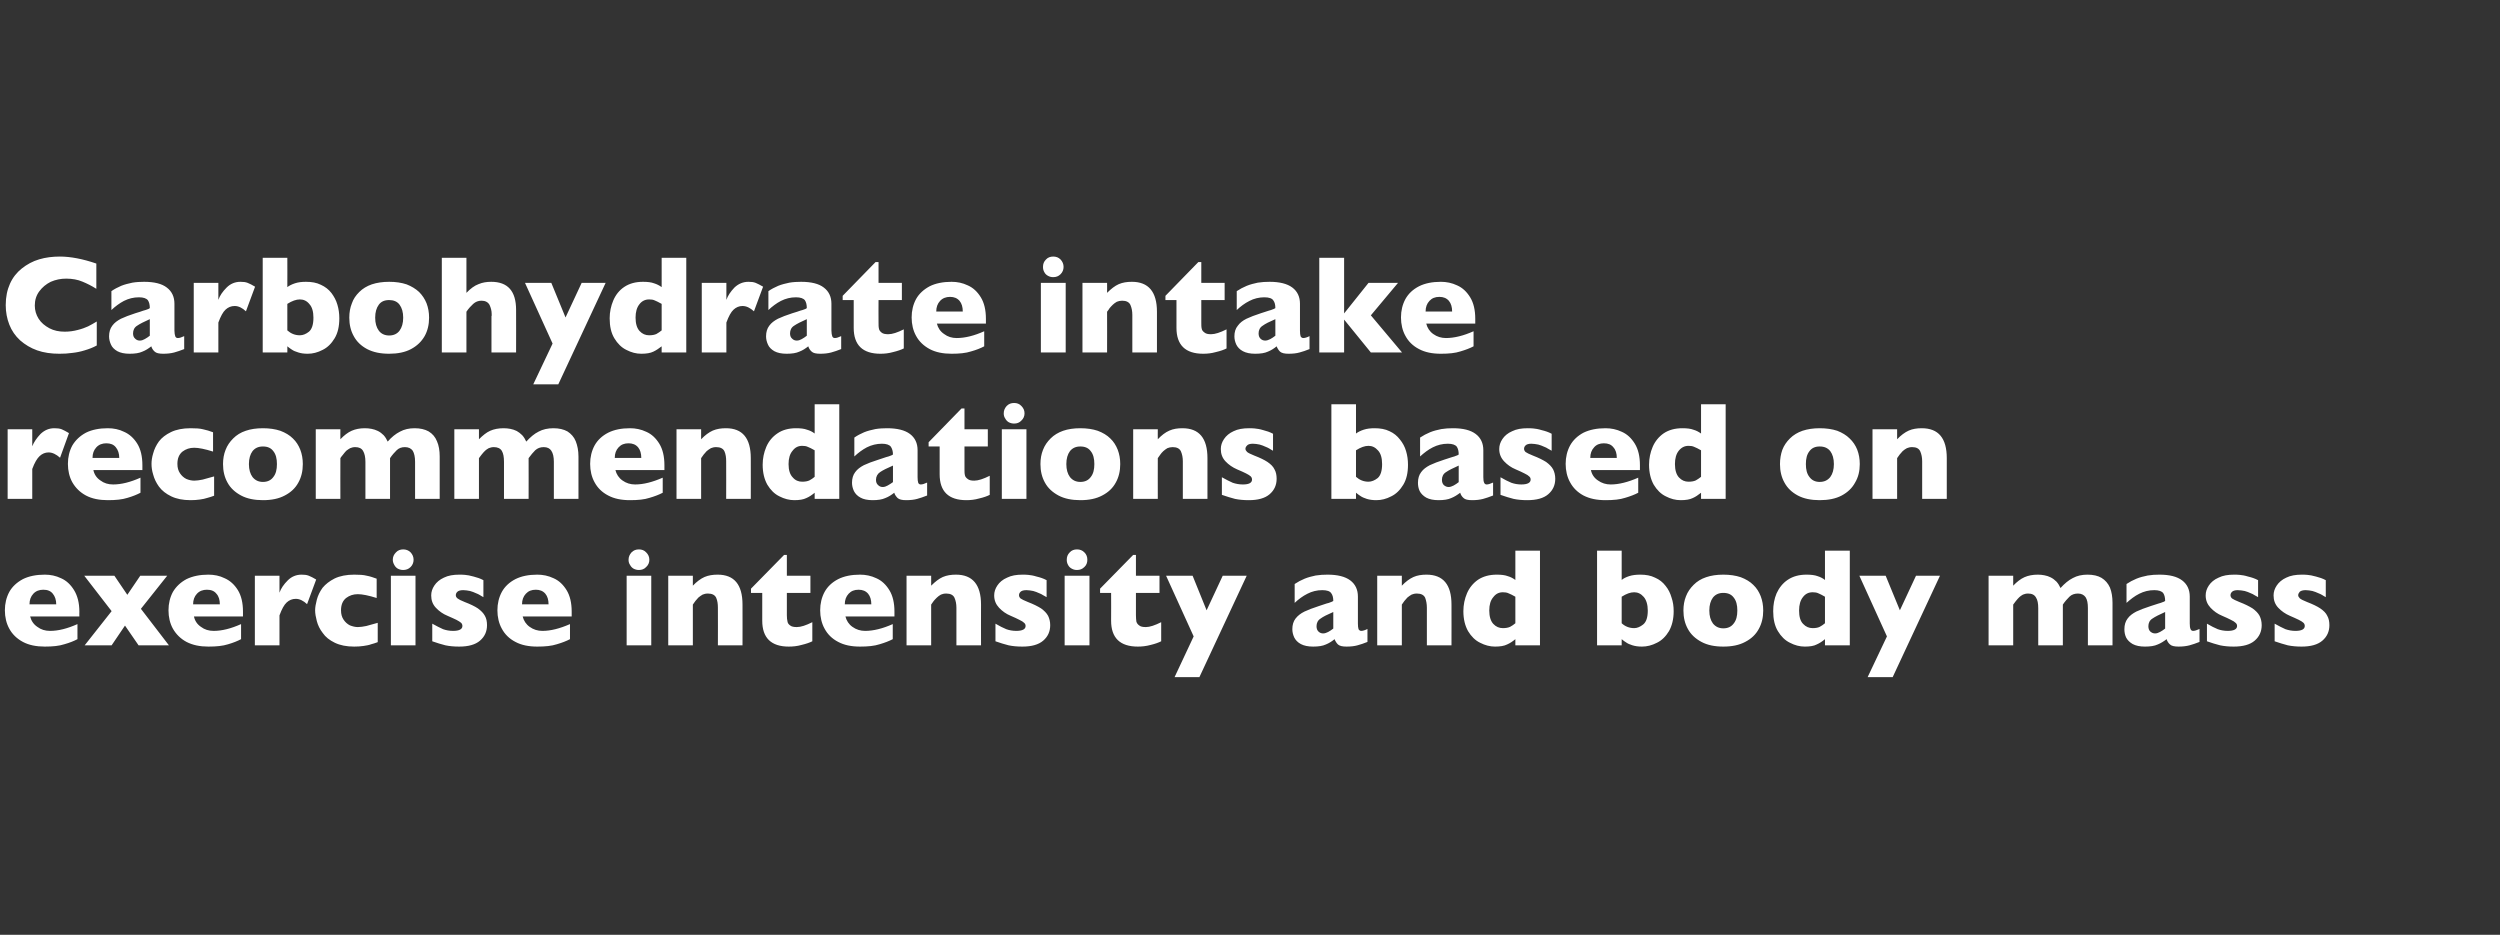
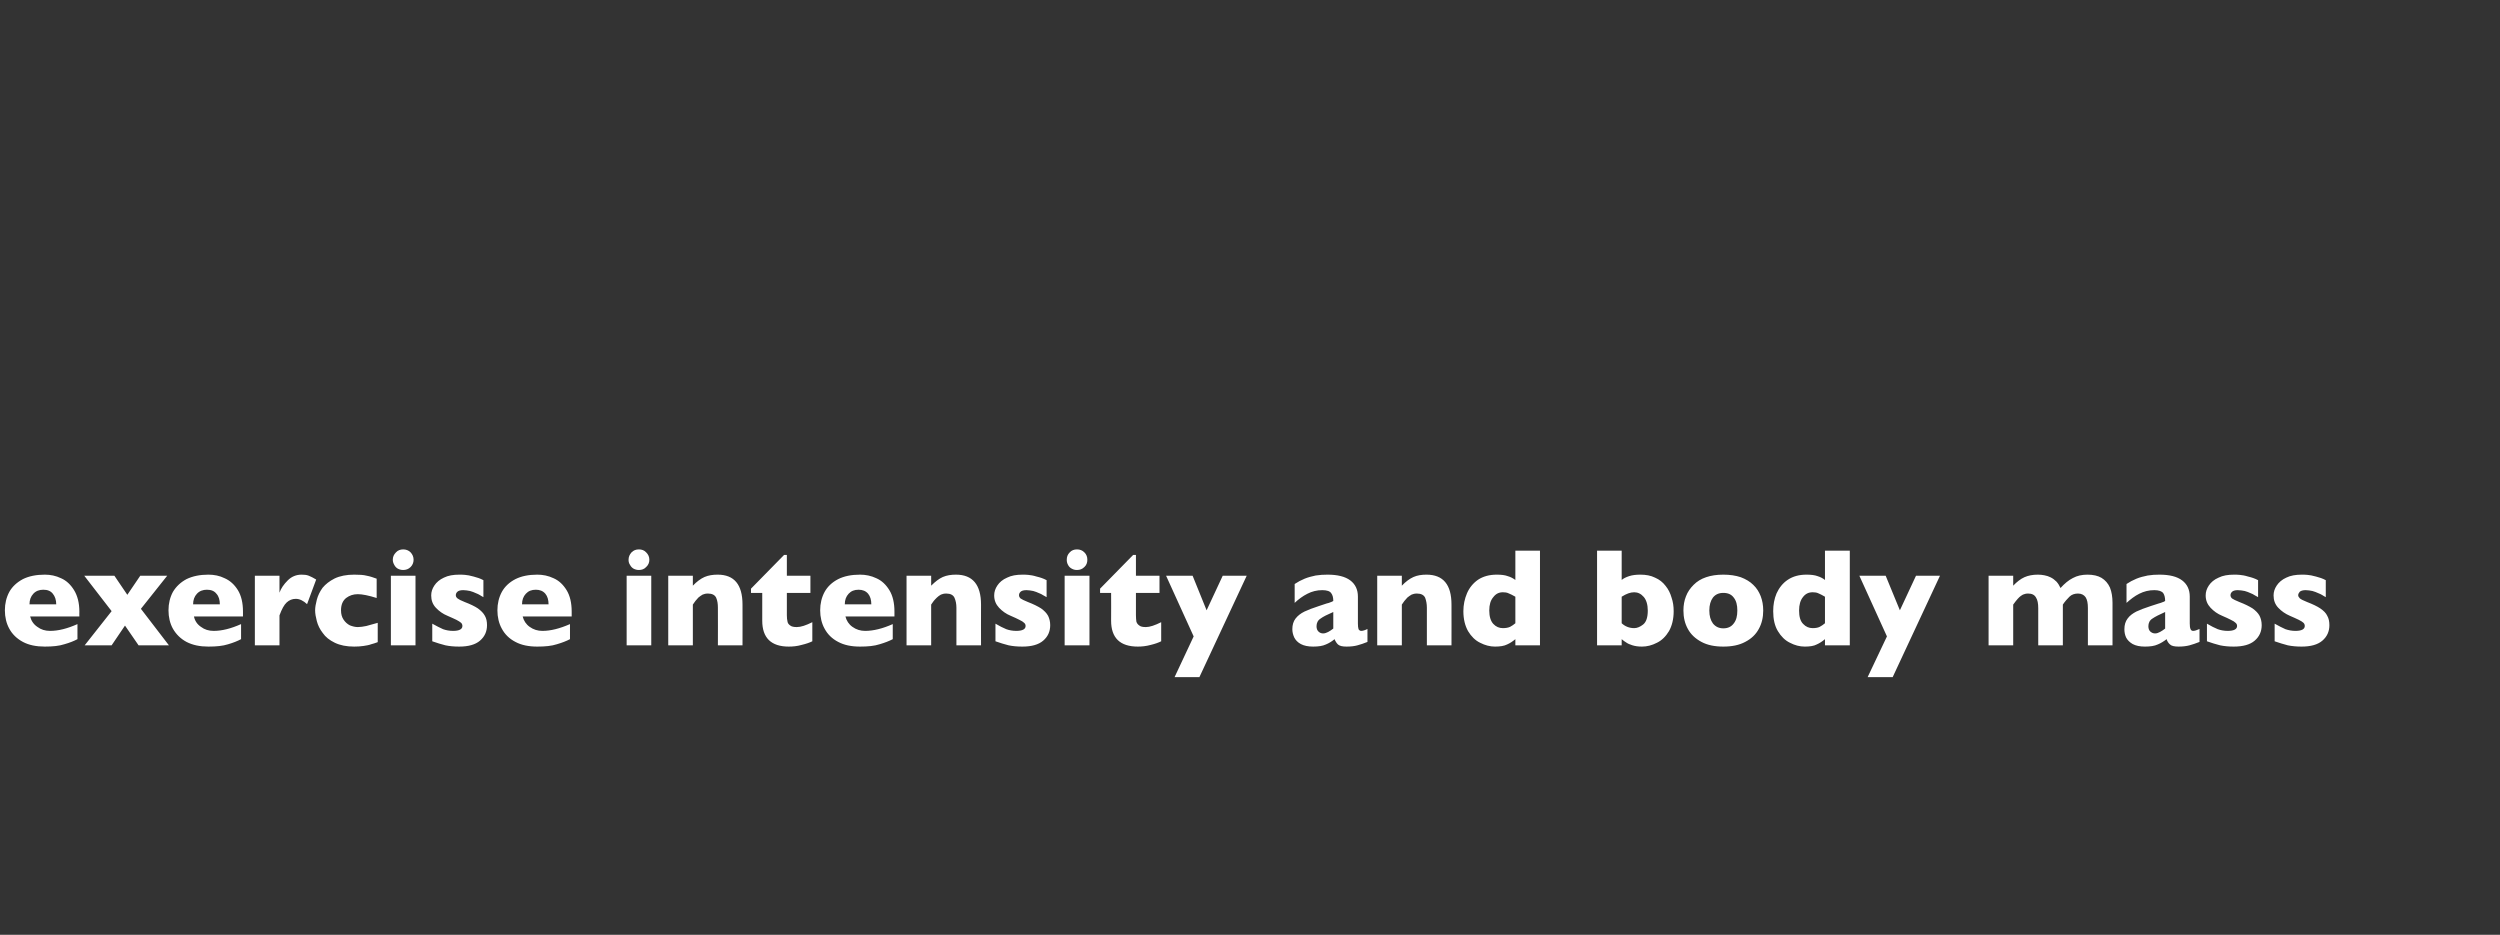
<svg xmlns="http://www.w3.org/2000/svg" version="1.1" width="1178.1px" height="440.5px" viewBox="0 -1 1178.1 440.5" style="top:-1px">
  <rect x="0" y="-1" width="1178.1" height="440.5" fill="#333333" stroke="none" />
  <desc>Carbohydrate intake recommendations based on exercise intensity and body mass</desc>
  <defs />
  <g id="Polygon154370">
    <path d="M 37.4 289.5 C 37.4 289.5 14.24 289.54 14.2 289.5 C 14.7 291.5 15.8 293.2 17.6 294.4 C 19.3 295.7 21.3 296.3 23.6 296.3 C 27.5 296.3 31.8 295.2 36.5 293.1 C 36.5 293.1 36.5 300.2 36.5 300.2 C 34.8 301.1 32.8 301.9 30.3 302.6 C 27.9 303.4 24.8 303.7 21.1 303.7 C 17.1 303.7 13.6 303 10.8 301.5 C 8 300 5.8 297.9 4.4 295.3 C 3 292.8 2.3 289.8 2.3 286.6 C 2.3 283.4 3 280.5 4.4 277.9 C 5.8 275.4 8 273.4 10.8 271.9 C 13.6 270.5 17.1 269.8 21.1 269.8 C 23.8 269.8 26.3 270.3 28.8 271.5 C 31.3 272.6 33.3 274.5 34.9 277.1 C 36.5 279.7 37.4 283.1 37.4 287.2 C 37.35 287.22 37.4 289.5 37.4 289.5 Z M 26.5 283.8 C 26.5 281.7 25.9 280 24.9 278.8 C 23.9 277.5 22.4 276.9 20.4 276.9 C 18.5 276.9 16.9 277.5 15.7 278.8 C 14.5 280.1 13.9 281.7 13.9 283.8 C 13.9 283.8 26.5 283.8 26.5 283.8 Z M 79.6 303.1 L 65.3 303.1 L 58.9 293.8 L 52.6 303.1 L 39.9 303.1 L 52.6 287 L 39.7 270.3 L 53.9 270.3 L 60 279.3 L 66.1 270.3 L 78.8 270.3 L 66.4 285.9 L 79.6 303.1 Z M 114.5 289.5 C 114.5 289.5 91.36 289.54 91.4 289.5 C 91.8 291.5 92.9 293.2 94.7 294.4 C 96.4 295.7 98.4 296.3 100.7 296.3 C 104.6 296.3 108.9 295.2 113.6 293.1 C 113.6 293.1 113.6 300.2 113.6 300.2 C 111.9 301.1 109.9 301.9 107.5 302.6 C 105 303.4 102 303.7 98.2 303.7 C 94.2 303.7 90.8 303 87.9 301.5 C 85.1 300 83 297.9 81.5 295.3 C 80.1 292.8 79.4 289.8 79.4 286.6 C 79.4 283.4 80.1 280.5 81.5 277.9 C 83 275.4 85.1 273.4 87.9 271.9 C 90.8 270.5 94.2 269.8 98.2 269.8 C 100.9 269.8 103.5 270.3 105.9 271.5 C 108.4 272.6 110.5 274.5 112.1 277.1 C 113.7 279.7 114.5 283.1 114.5 287.2 C 114.47 287.22 114.5 289.5 114.5 289.5 Z M 103.6 283.8 C 103.6 281.7 103.1 280 102 278.8 C 101 277.5 99.5 276.9 97.5 276.9 C 95.6 276.9 94 277.5 92.8 278.8 C 91.6 280.1 91 281.7 91 283.8 C 91 283.8 103.6 283.8 103.6 283.8 Z M 149 272.1 C 149 272.1 144.7 283.7 144.7 283.7 C 143 282.1 141.2 281.2 139.4 281.2 C 137.7 281.2 136.3 281.8 135.1 282.9 C 133.9 284 132.8 286 131.7 289 C 131.71 289.02 131.7 303.1 131.7 303.1 L 120.1 303.1 L 120.1 270.3 L 131.7 270.3 C 131.7 270.3 131.71 278.26 131.7 278.3 C 132.4 276.3 133.7 274.4 135.6 272.5 C 137.4 270.7 139.6 269.8 142.1 269.8 C 143.4 269.8 144.5 269.9 145.5 270.3 C 146.5 270.7 147.7 271.3 149 272.1 Z M 178 301.6 C 177 302 176 302.3 174.9 302.6 C 173.9 303 172.6 303.2 171.3 303.4 C 170 303.6 168.5 303.7 166.9 303.7 C 163.3 303.7 160.3 303.1 157.8 301.9 C 155.3 300.7 153.4 299.2 152.1 297.3 C 150.7 295.5 149.8 293.6 149.3 291.7 C 148.8 289.8 148.5 288.1 148.5 286.6 C 148.5 285.2 148.8 283.5 149.3 281.6 C 149.8 279.7 150.7 277.8 152 276 C 153.4 274.3 155.3 272.8 157.7 271.6 C 160.2 270.4 163.3 269.8 166.9 269.8 C 169.3 269.8 171.3 269.9 172.8 270.3 C 174.4 270.6 175.9 271.1 177.5 271.7 C 177.5 271.7 177.5 280.8 177.5 280.8 C 173.7 279.6 170.7 279 168.6 279 C 166.5 279 164.7 279.6 163.1 280.8 C 161.5 282.1 160.7 284 160.7 286.6 C 160.7 288.4 161.1 289.8 161.9 291 C 162.7 292.2 163.7 293.1 164.9 293.7 C 166.2 294.2 167.4 294.5 168.6 294.5 C 169.8 294.5 171.1 294.3 172.6 294 C 174.1 293.6 175.9 293.1 178 292.5 C 178 292.5 178 301.6 178 301.6 Z M 194.9 262.8 C 194.9 264.1 194.4 265.3 193.5 266.2 C 192.5 267.2 191.3 267.6 190 267.6 C 189.1 267.6 188.3 267.4 187.5 267 C 186.8 266.6 186.2 266 185.8 265.2 C 185.4 264.5 185.1 263.7 185.1 262.8 C 185.1 261.4 185.6 260.3 186.6 259.3 C 187.5 258.3 188.7 257.9 190 257.9 C 191.3 257.9 192.5 258.3 193.5 259.3 C 194.4 260.3 194.9 261.4 194.9 262.8 Z M 195.8 303.1 L 184.2 303.1 L 184.2 270.3 L 195.8 270.3 L 195.8 303.1 Z M 229.5 293.6 C 229.5 296.6 228.4 299 226.2 300.9 C 224 302.8 220.7 303.7 216.4 303.7 C 213.9 303.7 211.8 303.5 209.9 303.1 C 208 302.6 205.9 302 203.7 301.2 C 203.7 301.2 203.7 292.9 203.7 292.9 C 205.7 294 207.4 294.9 208.8 295.5 C 210.2 296 211.8 296.3 213.5 296.3 C 216.4 296.3 217.9 295.5 217.9 294 C 217.9 293.4 217.7 292.9 217.3 292.5 C 216.8 292.1 216.1 291.6 215.1 291.1 C 214 290.6 212.6 289.9 210.9 289.2 C 208.7 288.3 206.9 287 205.4 285.4 C 203.9 283.8 203.2 281.9 203.2 279.6 C 203.2 277.9 203.7 276.4 204.7 274.9 C 205.7 273.4 207.2 272.1 209.2 271.2 C 211.2 270.2 213.6 269.8 216.5 269.8 C 217.2 269.8 218.1 269.8 219.1 269.9 C 220.2 270 221.5 270.2 223.2 270.7 C 224.8 271.1 226.3 271.6 227.8 272.4 C 227.8 272.4 227.8 280.4 227.8 280.4 C 227.1 280 226.5 279.7 226.1 279.4 C 225.6 279.1 225 278.8 224.2 278.5 C 223.4 278.1 222.5 277.8 221.5 277.5 C 220.4 277.3 219.4 277.1 218.3 277.1 C 216.9 277.1 216 277.4 215.5 277.9 C 215 278.4 214.8 278.9 214.8 279.5 C 214.8 280 215 280.5 215.6 281 C 216.1 281.4 217.2 282 219 282.7 C 221.6 283.7 223.7 284.7 225.2 285.7 C 226.7 286.8 227.8 287.9 228.5 289.2 C 229.2 290.4 229.5 291.9 229.5 293.6 Z M 269.4 289.5 C 269.4 289.5 246.31 289.54 246.3 289.5 C 246.8 291.5 247.9 293.2 249.6 294.4 C 251.4 295.7 253.4 296.3 255.6 296.3 C 259.5 296.3 263.8 295.2 268.6 293.1 C 268.6 293.1 268.6 300.2 268.6 300.2 C 266.9 301.1 264.8 301.9 262.4 302.6 C 260 303.4 256.9 303.7 253.2 303.7 C 249.1 303.7 245.7 303 242.9 301.5 C 240 300 237.9 297.9 236.5 295.3 C 235.1 292.8 234.4 289.8 234.4 286.6 C 234.4 283.4 235.1 280.5 236.5 277.9 C 237.9 275.4 240 273.4 242.9 271.9 C 245.7 270.5 249.1 269.8 253.2 269.8 C 255.8 269.8 258.4 270.3 260.9 271.5 C 263.4 272.6 265.4 274.5 267 277.1 C 268.6 279.7 269.4 283.1 269.4 287.2 C 269.41 287.22 269.4 289.5 269.4 289.5 Z M 258.5 283.8 C 258.5 281.7 258 280 257 278.8 C 255.9 277.5 254.4 276.9 252.5 276.9 C 250.5 276.9 249 277.5 247.8 278.8 C 246.6 280.1 246 281.7 246 283.8 C 246 283.8 258.5 283.8 258.5 283.8 Z M 306 262.8 C 306 264.1 305.5 265.3 304.5 266.2 C 303.6 267.2 302.4 267.6 301.1 267.6 C 300.2 267.6 299.4 267.4 298.6 267 C 297.9 266.6 297.3 266 296.9 265.2 C 296.4 264.5 296.2 263.7 296.2 262.8 C 296.2 261.4 296.7 260.3 297.6 259.3 C 298.6 258.3 299.7 257.9 301.1 257.9 C 302.4 257.9 303.6 258.3 304.5 259.3 C 305.5 260.3 306 261.4 306 262.8 Z M 306.9 303.1 L 295.3 303.1 L 295.3 270.3 L 306.9 270.3 L 306.9 303.1 Z M 349.9 303.1 L 338.3 303.1 C 338.3 303.1 338.35 285.45 338.3 285.4 C 338.3 283.6 338.1 282.1 337.5 280.7 C 336.9 279.4 335.6 278.7 333.6 278.7 C 332.6 278.7 331.8 278.9 331.1 279.2 C 330.4 279.6 329.7 280.1 329.1 280.6 C 328.6 281.2 328.1 281.7 327.7 282.2 C 327.3 282.7 326.9 283.3 326.5 283.9 C 326.52 283.87 326.5 303.1 326.5 303.1 L 314.9 303.1 L 314.9 270.3 L 326.5 270.3 C 326.5 270.3 326.52 275.04 326.5 275 C 328.3 273.1 330.2 271.7 332 270.9 C 333.9 270.1 335.9 269.8 338.2 269.8 C 346 269.8 349.9 274.5 349.9 283.9 C 349.95 283.87 349.9 303.1 349.9 303.1 Z M 382.8 301.2 C 381.6 301.8 379.9 302.4 377.8 302.9 C 375.7 303.5 373.7 303.7 371.7 303.7 C 363.4 303.7 359.2 299.6 359.2 291.5 C 359.2 291.47 359.2 278.4 359.2 278.4 L 353.9 278.4 L 353.9 276.4 L 369.5 260.5 L 370.8 260.5 L 370.8 270.3 L 381.9 270.3 L 381.9 278.4 L 370.8 278.4 C 370.8 278.4 370.83 288.9 370.8 288.9 C 370.8 290.1 370.9 291.1 371.1 291.9 C 371.2 292.6 371.6 293.2 372.3 293.7 C 373 294.3 374.1 294.5 375.5 294.5 C 377.4 294.5 379.8 293.7 382.8 292.2 C 382.8 292.2 382.8 301.2 382.8 301.2 Z M 421.5 289.5 C 421.5 289.5 398.42 289.54 398.4 289.5 C 398.9 291.5 400 293.2 401.7 294.4 C 403.5 295.7 405.5 296.3 407.7 296.3 C 411.6 296.3 416 295.2 420.7 293.1 C 420.7 293.1 420.7 300.2 420.7 300.2 C 419 301.1 416.9 301.9 414.5 302.6 C 412.1 303.4 409 303.7 405.3 303.7 C 401.2 303.7 397.8 303 395 301.5 C 392.1 300 390 297.9 388.6 295.3 C 387.2 292.8 386.5 289.8 386.5 286.6 C 386.5 283.4 387.2 280.5 388.6 277.9 C 390 275.4 392.1 273.4 395 271.9 C 397.8 270.5 401.2 269.8 405.3 269.8 C 407.9 269.8 410.5 270.3 413 271.5 C 415.5 272.6 417.5 274.5 419.1 277.1 C 420.7 279.7 421.5 283.1 421.5 287.2 C 421.52 287.22 421.5 289.5 421.5 289.5 Z M 410.6 283.8 C 410.6 281.7 410.1 280 409.1 278.8 C 408 277.5 406.5 276.9 404.6 276.9 C 402.6 276.9 401.1 277.5 399.9 278.8 C 398.7 280.1 398.1 281.7 398.1 283.8 C 398.1 283.8 410.6 283.8 410.6 283.8 Z M 462.3 303.1 L 450.7 303.1 C 450.7 303.1 450.66 285.45 450.7 285.4 C 450.7 283.6 450.4 282.1 449.8 280.7 C 449.2 279.4 447.9 278.7 445.9 278.7 C 444.9 278.7 444.1 278.9 443.4 279.2 C 442.7 279.6 442 280.1 441.5 280.6 C 440.9 281.2 440.4 281.7 440 282.2 C 439.6 282.7 439.2 283.3 438.8 283.9 C 438.83 283.87 438.8 303.1 438.8 303.1 L 427.2 303.1 L 427.2 270.3 L 438.8 270.3 C 438.8 270.3 438.83 275.04 438.8 275 C 440.7 273.1 442.5 271.7 444.3 270.9 C 446.2 270.1 448.2 269.8 450.5 269.8 C 458.3 269.8 462.3 274.5 462.3 283.9 C 462.26 283.87 462.3 303.1 462.3 303.1 Z M 494.9 293.6 C 494.9 296.6 493.8 299 491.6 300.9 C 489.4 302.8 486.1 303.7 481.8 303.7 C 479.3 303.7 477.2 303.5 475.3 303.1 C 473.4 302.6 471.3 302 469.1 301.2 C 469.1 301.2 469.1 292.9 469.1 292.9 C 471 294 472.7 294.9 474.2 295.5 C 475.6 296 477.2 296.3 478.9 296.3 C 481.8 296.3 483.3 295.5 483.3 294 C 483.3 293.4 483.1 292.9 482.6 292.5 C 482.2 292.1 481.5 291.6 480.4 291.1 C 479.4 290.6 478 289.9 476.3 289.2 C 474.1 288.3 472.3 287 470.8 285.4 C 469.3 283.8 468.5 281.9 468.5 279.6 C 468.5 277.9 469 276.4 470 274.9 C 471 273.4 472.5 272.1 474.6 271.2 C 476.6 270.2 479 269.8 481.9 269.8 C 482.6 269.8 483.4 269.8 484.5 269.9 C 485.6 270 486.9 270.2 488.5 270.7 C 490.2 271.1 491.7 271.6 493.2 272.4 C 493.2 272.4 493.2 280.4 493.2 280.4 C 492.5 280 491.9 279.7 491.4 279.4 C 491 279.1 490.4 278.8 489.6 278.5 C 488.8 278.1 487.9 277.8 486.9 277.5 C 485.8 277.3 484.8 277.1 483.7 277.1 C 482.3 277.1 481.4 277.4 480.9 277.9 C 480.4 278.4 480.2 278.9 480.2 279.5 C 480.2 280 480.4 280.5 480.9 281 C 481.5 281.4 482.6 282 484.4 282.7 C 487 283.7 489 284.7 490.6 285.7 C 492.1 286.8 493.2 287.9 493.9 289.2 C 494.5 290.4 494.9 291.9 494.9 293.6 Z M 512.4 262.8 C 512.4 264.1 512 265.3 511 266.2 C 510 267.2 508.9 267.6 507.5 267.6 C 506.6 267.6 505.8 267.4 505.1 267 C 504.3 266.6 503.7 266 503.3 265.2 C 502.9 264.5 502.7 263.7 502.7 262.8 C 502.7 261.4 503.1 260.3 504.1 259.3 C 505 258.3 506.2 257.9 507.5 257.9 C 508.9 257.9 510 258.3 511 259.3 C 512 260.3 512.4 261.4 512.4 262.8 Z M 513.4 303.1 L 501.7 303.1 L 501.7 270.3 L 513.4 270.3 L 513.4 303.1 Z M 547.2 301.2 C 546 301.8 544.4 302.4 542.3 302.9 C 540.1 303.5 538.1 303.7 536.2 303.7 C 527.8 303.7 523.6 299.6 523.6 291.5 C 523.65 291.47 523.6 278.4 523.6 278.4 L 518.4 278.4 L 518.4 276.4 L 534 260.5 L 535.3 260.5 L 535.3 270.3 L 546.4 270.3 L 546.4 278.4 L 535.3 278.4 C 535.3 278.4 535.28 288.9 535.3 288.9 C 535.3 290.1 535.4 291.1 535.5 291.9 C 535.7 292.6 536.1 293.2 536.8 293.7 C 537.5 294.3 538.5 294.5 540 294.5 C 541.8 294.5 544.2 293.7 547.2 292.2 C 547.2 292.2 547.2 301.2 547.2 301.2 Z M 587.5 270.3 L 565.2 318.1 L 553.5 318.1 L 562.5 298.9 L 549.5 270.3 L 562 270.3 L 568.6 286.6 L 576.2 270.3 L 587.5 270.3 Z M 644.4 301.5 C 642.7 302.2 641.2 302.7 639.7 303.1 C 638.3 303.5 636.6 303.7 634.5 303.7 C 632.6 303.7 631.3 303.4 630.5 302.7 C 629.8 302 629.3 301.2 628.9 300.2 C 627.7 301.2 626.3 302.1 624.8 302.7 C 623.3 303.4 621.3 303.7 618.8 303.7 C 616.4 303.7 614.5 303.3 613 302.5 C 611.5 301.7 610.5 300.6 609.9 299.4 C 609.3 298.1 609 296.8 609 295.5 C 609 293.5 609.5 291.8 610.5 290.5 C 611.6 289.1 612.9 288.1 614.7 287.2 C 616.4 286.4 618.7 285.5 621.5 284.6 C 623.1 284.1 624.3 283.7 625.1 283.4 C 626 283.2 626.6 283 627 282.8 C 627.4 282.7 627.8 282.5 628.3 282.2 C 628.3 280.6 628 279.4 627.3 278.5 C 626.7 277.6 625.3 277.1 623.1 277.1 C 620.6 277.1 618.2 277.7 616.1 278.8 C 613.9 279.9 611.9 281.4 610.1 283.1 C 610.1 283.1 610.1 274.2 610.1 274.2 C 611.6 273.2 613.1 272.4 614.8 271.7 C 616.5 271 618.2 270.6 620 270.2 C 621.9 269.9 623.7 269.8 625.6 269.8 C 630.3 269.8 633.9 270.7 636.3 272.5 C 638.7 274.3 639.9 276.9 639.9 280.1 C 639.9 280.1 639.9 292.8 639.9 292.8 C 639.9 294 640 294.9 640.2 295.5 C 640.5 296 640.9 296.3 641.5 296.3 C 642.2 296.3 643.2 296 644.4 295.4 C 644.4 295.4 644.4 301.5 644.4 301.5 Z M 628.3 295.2 C 628.3 295.2 628.3 287.4 628.3 287.4 C 625.5 288.6 623.5 289.6 622.3 290.5 C 621 291.3 620.4 292.6 620.4 294.1 C 620.4 295.2 620.7 296 621.3 296.6 C 621.9 297.2 622.7 297.5 623.5 297.5 C 624.3 297.5 625.1 297.2 625.9 296.8 C 626.7 296.4 627.5 295.8 628.3 295.2 Z M 684 303.1 L 672.4 303.1 C 672.4 303.1 672.44 285.45 672.4 285.4 C 672.4 283.6 672.1 282.1 671.6 280.7 C 671 279.4 669.7 278.7 667.7 278.7 C 666.7 278.7 665.9 278.9 665.2 279.2 C 664.5 279.6 663.8 280.1 663.2 280.6 C 662.7 281.2 662.2 281.7 661.8 282.2 C 661.4 282.7 661 283.3 660.6 283.9 C 660.61 283.87 660.6 303.1 660.6 303.1 L 649 303.1 L 649 270.3 L 660.6 270.3 C 660.6 270.3 660.61 275.04 660.6 275 C 662.4 273.1 664.3 271.7 666.1 270.9 C 667.9 270.1 670 269.8 672.2 269.8 C 680.1 269.8 684 274.5 684 283.9 C 684.04 283.87 684 303.1 684 303.1 Z M 725.7 303.1 L 714.1 303.1 C 714.1 303.1 714.08 300.17 714.1 300.2 C 712.9 301.2 711.6 302.1 710.2 302.7 C 708.8 303.4 706.9 303.7 704.5 303.7 C 702.2 303.7 699.8 303.1 697.5 301.9 C 695.2 300.8 693.3 298.9 691.8 296.4 C 690.4 293.9 689.6 290.8 689.6 287 C 689.6 284 690.2 281.2 691.3 278.6 C 692.4 276 694.2 273.8 696.5 272.2 C 698.9 270.6 701.9 269.8 705.3 269.8 C 707.5 269.8 709.2 270 710.5 270.5 C 711.9 270.9 713 271.5 714.1 272.3 C 714.08 272.27 714.1 258.5 714.1 258.5 L 725.7 258.5 L 725.7 303.1 Z M 714.1 292.7 C 714.1 292.7 714.1 280.2 714.1 280.2 C 712.7 279.4 711.7 278.9 710.9 278.6 C 710.1 278.2 709.2 278.1 708.2 278.1 C 706.4 278.1 704.9 278.8 703.7 280.4 C 702.4 281.9 701.8 284 701.8 286.7 C 701.8 289.6 702.5 291.7 703.7 293 C 705 294.4 706.5 295 708.2 295 C 709.6 295 710.7 294.8 711.6 294.4 C 712.5 293.9 713.3 293.4 714.1 292.7 Z M 788.7 287 C 788.7 290.8 787.9 293.9 786.5 296.4 C 785 298.9 783.1 300.8 780.8 301.9 C 778.5 303.1 776.1 303.7 773.8 303.7 C 772 303.7 770.6 303.5 769.3 303.1 C 768 302.7 767.1 302.3 766.4 301.8 C 765.7 301.4 764.9 300.8 764.2 300.2 C 764.19 300.17 764.2 303.1 764.2 303.1 L 752.6 303.1 L 752.6 258.5 L 764.2 258.5 C 764.2 258.5 764.19 272.27 764.2 272.3 C 765 271.6 766.2 271 767.7 270.5 C 769.2 270 771 269.8 773 269.8 C 775.6 269.8 777.9 270.2 779.9 271.2 C 782 272.1 783.6 273.4 784.9 275.1 C 786.2 276.7 787.1 278.5 787.7 280.6 C 788.4 282.6 788.7 284.7 788.7 287 Z M 776.5 286.7 C 776.5 283.9 775.8 281.7 774.6 280.3 C 773.3 278.8 771.8 278.1 770.1 278.1 C 768.3 278.1 766.4 278.8 764.2 280.2 C 764.2 280.2 764.2 292.7 764.2 292.7 C 765.8 294.2 767.8 295 770.1 295 C 771.5 295 772.9 294.4 774.3 293.3 C 775.8 292.1 776.5 289.9 776.5 286.7 Z M 830.9 286.7 C 830.9 290 830.2 292.9 828.8 295.4 C 827.4 298 825.3 300 822.4 301.5 C 819.6 303 816.2 303.7 812.1 303.7 C 808 303.7 804.6 303 801.8 301.5 C 799 300 796.8 298 795.4 295.4 C 794 292.9 793.3 290 793.3 286.7 C 793.3 284.2 793.7 282 794.5 280 C 795.3 277.9 796.5 276.2 798.1 274.6 C 799.7 273 801.6 271.8 804 271 C 806.3 270.2 809 269.8 812.1 269.8 C 815.2 269.8 817.9 270.2 820.3 271 C 822.7 271.9 824.7 273.1 826.2 274.6 C 827.8 276.1 828.9 277.9 829.7 279.9 C 830.5 282 830.9 284.2 830.9 286.7 Z M 818.7 286.7 C 818.7 284.1 818.2 282.1 817 280.6 C 815.9 279.1 814.3 278.4 812.1 278.4 C 810 278.4 808.4 279.1 807.2 280.6 C 806.1 282.1 805.5 284.1 805.5 286.7 C 805.5 289.3 806.1 291.3 807.2 292.8 C 808.4 294.3 810 295.1 812.1 295.1 C 814.3 295.1 815.9 294.3 817 292.8 C 818.2 291.3 818.7 289.3 818.7 286.7 Z M 871.7 303.1 L 860 303.1 C 860 303.1 860.03 300.17 860 300.2 C 858.8 301.2 857.5 302.1 856.1 302.7 C 854.8 303.4 852.9 303.7 850.5 303.7 C 848.1 303.7 845.8 303.1 843.5 301.9 C 841.2 300.8 839.3 298.9 837.8 296.4 C 836.3 293.9 835.6 290.8 835.6 287 C 835.6 284 836.1 281.2 837.2 278.6 C 838.4 276 840.1 273.8 842.5 272.2 C 844.9 270.6 847.8 269.8 851.3 269.8 C 853.4 269.8 855.2 270 856.5 270.5 C 857.8 270.9 859 271.5 860 272.3 C 860.03 272.27 860 258.5 860 258.5 L 871.7 258.5 L 871.7 303.1 Z M 860 292.7 C 860 292.7 860 280.2 860 280.2 C 858.7 279.4 857.6 278.9 856.9 278.6 C 856.1 278.2 855.2 278.1 854.2 278.1 C 852.3 278.1 850.8 278.8 849.6 280.4 C 848.4 281.9 847.8 284 847.8 286.7 C 847.8 289.6 848.4 291.7 849.7 293 C 851 294.4 852.5 295 854.2 295 C 855.6 295 856.7 294.8 857.5 294.4 C 858.4 293.9 859.2 293.4 860 292.7 Z M 914.2 270.3 L 891.9 318.1 L 880.1 318.1 L 889.2 298.9 L 876.2 270.3 L 888.6 270.3 L 895.3 286.6 L 902.9 270.3 L 914.2 270.3 Z M 995.5 303.1 L 983.9 303.1 C 983.9 303.1 983.94 285.64 983.9 285.6 C 983.9 283.3 983.6 281.6 982.8 280.4 C 982 279.3 980.8 278.7 979.2 278.7 C 977.6 278.7 976.2 279.2 975.2 280.2 C 974.2 281.2 973.1 282.4 972.1 283.9 C 972.11 283.87 972.1 303.1 972.1 303.1 L 960.5 303.1 C 960.5 303.1 960.51 285.64 960.5 285.6 C 960.5 283.4 960.2 281.7 959.4 280.5 C 958.7 279.3 957.5 278.7 955.7 278.7 C 954.8 278.7 954 278.9 953.3 279.2 C 952.6 279.6 952 280 951.6 280.4 C 951.1 280.8 950.6 281.5 949.9 282.3 C 949.3 283.1 948.9 283.7 948.7 283.9 C 948.69 283.87 948.7 303.1 948.7 303.1 L 937.1 303.1 L 937.1 270.3 L 948.7 270.3 C 948.7 270.3 948.69 275.04 948.7 275 C 950.4 273.2 952.2 271.8 954 271 C 955.8 270.2 957.9 269.8 960.3 269.8 C 961.4 269.8 962.4 269.9 963.4 270.1 C 964.5 270.3 965.4 270.6 966.4 271.1 C 967.4 271.6 968.3 272.3 969.1 273.1 C 969.9 274 970.5 275 971 276.1 C 972.9 274 974.8 272.4 976.8 271.4 C 978.8 270.3 981.1 269.8 983.7 269.8 C 986.4 269.8 988.6 270.3 990.3 271.3 C 992.1 272.4 993.4 273.9 994.3 275.9 C 995.1 277.9 995.5 280.3 995.5 283.1 C 995.54 283.13 995.5 303.1 995.5 303.1 Z M 1036.5 301.5 C 1034.8 302.2 1033.2 302.7 1031.8 303.1 C 1030.3 303.5 1028.6 303.7 1026.6 303.7 C 1024.7 303.7 1023.3 303.4 1022.6 302.7 C 1021.8 302 1021.3 301.2 1021 300.2 C 1019.7 301.2 1018.3 302.1 1016.8 302.7 C 1015.3 303.4 1013.3 303.7 1010.8 303.7 C 1008.4 303.7 1006.5 303.3 1005 302.5 C 1003.6 301.7 1002.5 300.6 1001.9 299.4 C 1001.3 298.1 1001.1 296.8 1001.1 295.5 C 1001.1 293.5 1001.6 291.8 1002.6 290.5 C 1003.6 289.1 1005 288.1 1006.7 287.2 C 1008.4 286.4 1010.7 285.5 1013.5 284.6 C 1015.1 284.1 1016.4 283.7 1017.2 283.4 C 1018 283.2 1018.6 283 1019 282.8 C 1019.4 282.7 1019.9 282.5 1020.3 282.2 C 1020.3 280.6 1020 279.4 1019.4 278.5 C 1018.7 277.6 1017.3 277.1 1015.2 277.1 C 1012.6 277.1 1010.3 277.7 1008.1 278.8 C 1005.9 279.9 1004 281.4 1002.1 283.1 C 1002.1 283.1 1002.1 274.2 1002.1 274.2 C 1003.6 273.2 1005.1 272.4 1006.8 271.7 C 1008.5 271 1010.2 270.6 1012.1 270.2 C 1013.9 269.9 1015.7 269.8 1017.6 269.8 C 1022.4 269.8 1025.9 270.7 1028.3 272.5 C 1030.7 274.3 1031.9 276.9 1031.9 280.1 C 1031.9 280.1 1031.9 292.8 1031.9 292.8 C 1031.9 294 1032 294.9 1032.3 295.5 C 1032.5 296 1032.9 296.3 1033.5 296.3 C 1034.2 296.3 1035.2 296 1036.5 295.4 C 1036.5 295.4 1036.5 301.5 1036.5 301.5 Z M 1020.3 295.2 C 1020.3 295.2 1020.3 287.4 1020.3 287.4 C 1017.6 288.6 1015.6 289.6 1014.3 290.5 C 1013 291.3 1012.4 292.6 1012.4 294.1 C 1012.4 295.2 1012.7 296 1013.3 296.6 C 1014 297.2 1014.7 297.5 1015.6 297.5 C 1016.4 297.5 1017.1 297.2 1017.9 296.8 C 1018.7 296.4 1019.5 295.8 1020.3 295.2 Z M 1065.8 293.6 C 1065.8 296.6 1064.7 299 1062.5 300.9 C 1060.3 302.8 1057 303.7 1052.6 303.7 C 1050.2 303.7 1048.1 303.5 1046.2 303.1 C 1044.3 302.6 1042.2 302 1040 301.2 C 1040 301.2 1040 292.9 1040 292.9 C 1041.9 294 1043.6 294.9 1045.1 295.5 C 1046.5 296 1048.1 296.3 1049.8 296.3 C 1052.7 296.3 1054.2 295.5 1054.2 294 C 1054.2 293.4 1054 292.9 1053.5 292.5 C 1053.1 292.1 1052.4 291.6 1051.3 291.1 C 1050.3 290.6 1048.9 289.9 1047.2 289.2 C 1045 288.3 1043.2 287 1041.7 285.4 C 1040.2 283.8 1039.4 281.9 1039.4 279.6 C 1039.4 277.9 1039.9 276.4 1040.9 274.9 C 1041.9 273.4 1043.4 272.1 1045.5 271.2 C 1047.5 270.2 1049.9 269.8 1052.8 269.8 C 1053.5 269.8 1054.3 269.8 1055.4 269.9 C 1056.5 270 1057.8 270.2 1059.4 270.7 C 1061.1 271.1 1062.6 271.6 1064.1 272.4 C 1064.1 272.4 1064.1 280.4 1064.1 280.4 C 1063.4 280 1062.8 279.7 1062.3 279.4 C 1061.9 279.1 1061.3 278.8 1060.5 278.5 C 1059.7 278.1 1058.8 277.8 1057.8 277.5 C 1056.7 277.3 1055.6 277.1 1054.5 277.1 C 1053.2 277.1 1052.3 277.4 1051.8 277.9 C 1051.3 278.4 1051.1 278.9 1051.1 279.5 C 1051.1 280 1051.3 280.5 1051.8 281 C 1052.4 281.4 1053.5 282 1055.3 282.7 C 1057.9 283.7 1059.9 284.7 1061.5 285.7 C 1063 286.8 1064.1 287.9 1064.8 289.2 C 1065.4 290.4 1065.8 291.9 1065.8 293.6 Z M 1097.7 293.6 C 1097.7 296.6 1096.6 299 1094.4 300.9 C 1092.2 302.8 1088.9 303.7 1084.6 303.7 C 1082.2 303.7 1080 303.5 1078.1 303.1 C 1076.2 302.6 1074.2 302 1071.9 301.2 C 1071.9 301.2 1071.9 292.9 1071.9 292.9 C 1073.9 294 1075.6 294.9 1077 295.5 C 1078.5 296 1080 296.3 1081.7 296.3 C 1084.6 296.3 1086.1 295.5 1086.1 294 C 1086.1 293.4 1085.9 292.9 1085.5 292.5 C 1085.1 292.1 1084.3 291.6 1083.3 291.1 C 1082.2 290.6 1080.8 289.9 1079.1 289.2 C 1077 288.3 1075.1 287 1073.6 285.4 C 1072.1 283.8 1071.4 281.9 1071.4 279.6 C 1071.4 277.9 1071.9 276.4 1072.9 274.9 C 1073.9 273.4 1075.4 272.1 1077.4 271.2 C 1079.4 270.2 1081.9 269.8 1084.7 269.8 C 1085.4 269.8 1086.3 269.8 1087.3 269.9 C 1088.4 270 1089.7 270.2 1091.4 270.7 C 1093 271.1 1094.5 271.6 1096 272.4 C 1096 272.4 1096 280.4 1096 280.4 C 1095.3 280 1094.7 279.7 1094.3 279.4 C 1093.8 279.1 1093.2 278.8 1092.4 278.5 C 1091.6 278.1 1090.7 277.8 1089.7 277.5 C 1088.7 277.3 1087.6 277.1 1086.5 277.1 C 1085.2 277.1 1084.2 277.4 1083.7 277.9 C 1083.3 278.4 1083 278.9 1083 279.5 C 1083 280 1083.3 280.5 1083.8 281 C 1084.3 281.4 1085.4 282 1087.2 282.7 C 1089.8 283.7 1091.9 284.7 1093.4 285.7 C 1095 286.8 1096.1 287.9 1096.7 289.2 C 1097.4 290.4 1097.7 291.9 1097.7 293.6 Z " stroke="none" fill="#fff" />
  </g>
  <g id="Polygon154369">
-     <path d="M 32.5 203.1 C 32.5 203.1 28.3 214.7 28.3 214.7 C 26.5 213.1 24.7 212.2 22.9 212.2 C 21.3 212.2 19.9 212.8 18.7 213.9 C 17.5 215 16.3 217 15.2 220 C 15.24 220.02 15.2 234.1 15.2 234.1 L 3.6 234.1 L 3.6 201.3 L 15.2 201.3 C 15.2 201.3 15.24 209.26 15.2 209.3 C 16 207.3 17.3 205.4 19.1 203.5 C 21 201.7 23.1 200.8 25.6 200.8 C 26.9 200.8 28.1 200.9 29.1 201.3 C 30 201.7 31.2 202.3 32.5 203.1 Z M 67.1 220.5 C 67.1 220.5 43.96 220.54 44 220.5 C 44.4 222.5 45.5 224.2 47.3 225.4 C 49 226.7 51 227.3 53.3 227.3 C 57.2 227.3 61.5 226.2 66.2 224.1 C 66.2 224.1 66.2 231.2 66.2 231.2 C 64.5 232.1 62.5 232.9 60.1 233.6 C 57.6 234.4 54.6 234.7 50.8 234.7 C 46.8 234.7 43.3 234 40.5 232.5 C 37.7 231 35.6 228.9 34.1 226.3 C 32.7 223.8 32 220.8 32 217.6 C 32 214.4 32.7 211.5 34.1 208.9 C 35.6 206.4 37.7 204.4 40.5 202.9 C 43.3 201.5 46.8 200.8 50.8 200.8 C 53.5 200.8 56.1 201.3 58.5 202.5 C 61 203.6 63.1 205.5 64.7 208.1 C 66.3 210.7 67.1 214.1 67.1 218.2 C 67.06 218.22 67.1 220.5 67.1 220.5 Z M 56.2 214.8 C 56.2 212.7 55.6 211 54.6 209.8 C 53.6 208.5 52.1 207.9 50.1 207.9 C 48.2 207.9 46.6 208.5 45.4 209.8 C 44.2 211.1 43.6 212.7 43.6 214.8 C 43.6 214.8 56.2 214.8 56.2 214.8 Z M 100.9 232.6 C 99.9 233 98.9 233.3 97.8 233.6 C 96.7 234 95.5 234.2 94.2 234.4 C 92.8 234.6 91.4 234.7 89.8 234.7 C 86.2 234.7 83.2 234.1 80.7 232.9 C 78.2 231.7 76.3 230.2 74.9 228.3 C 73.6 226.5 72.7 224.6 72.2 222.7 C 71.6 220.8 71.4 219.1 71.4 217.6 C 71.4 216.2 71.6 214.5 72.2 212.6 C 72.7 210.7 73.6 208.8 74.9 207 C 76.2 205.3 78.1 203.8 80.6 202.6 C 83.1 201.4 86.2 200.8 89.8 200.8 C 92.2 200.8 94.2 200.9 95.7 201.3 C 97.2 201.6 98.8 202.1 100.4 202.7 C 100.4 202.7 100.4 211.8 100.4 211.8 C 96.6 210.6 93.6 210 91.5 210 C 89.4 210 87.6 210.6 86 211.8 C 84.4 213.1 83.6 215 83.6 217.6 C 83.6 219.4 84 220.8 84.8 222 C 85.6 223.2 86.6 224.1 87.8 224.7 C 89 225.2 90.3 225.5 91.5 225.5 C 92.7 225.5 94 225.3 95.5 225 C 96.9 224.6 98.7 224.1 100.9 223.5 C 100.9 223.5 100.9 232.6 100.9 232.6 Z M 142.7 217.7 C 142.7 221 142 223.9 140.6 226.4 C 139.2 229 137.1 231 134.2 232.5 C 131.4 234 128 234.7 123.9 234.7 C 119.9 234.7 116.4 234 113.6 232.5 C 110.8 231 108.6 229 107.2 226.4 C 105.8 223.9 105.1 221 105.1 217.7 C 105.1 215.2 105.5 213 106.3 211 C 107.1 208.9 108.3 207.2 109.9 205.6 C 111.5 204 113.4 202.8 115.8 202 C 118.1 201.2 120.8 200.8 123.9 200.8 C 127 200.8 129.7 201.2 132.1 202 C 134.5 202.9 136.5 204.1 138 205.6 C 139.6 207.1 140.7 208.9 141.5 210.9 C 142.3 213 142.7 215.2 142.7 217.7 Z M 130.5 217.7 C 130.5 215.1 130 213.1 128.8 211.6 C 127.7 210.1 126.1 209.4 123.9 209.4 C 121.8 209.4 120.2 210.1 119 211.6 C 117.9 213.1 117.3 215.1 117.3 217.7 C 117.3 220.3 117.9 222.3 119 223.8 C 120.2 225.3 121.8 226.1 123.9 226.1 C 126.1 226.1 127.7 225.3 128.8 223.8 C 130 222.3 130.5 220.3 130.5 217.7 Z M 207.2 234.1 L 195.6 234.1 C 195.6 234.1 195.62 216.64 195.6 216.6 C 195.6 214.3 195.2 212.6 194.5 211.4 C 193.7 210.3 192.5 209.7 190.8 209.7 C 189.2 209.7 187.9 210.2 186.9 211.2 C 185.9 212.2 184.8 213.4 183.8 214.9 C 183.79 214.87 183.8 234.1 183.8 234.1 L 172.2 234.1 C 172.2 234.1 172.19 216.64 172.2 216.6 C 172.2 214.4 171.8 212.7 171.1 211.5 C 170.4 210.3 169.2 209.7 167.4 209.7 C 166.5 209.7 165.7 209.9 165 210.2 C 164.3 210.6 163.7 211 163.2 211.4 C 162.8 211.8 162.2 212.5 161.6 213.3 C 160.9 214.1 160.5 214.7 160.4 214.9 C 160.36 214.87 160.4 234.1 160.4 234.1 L 148.8 234.1 L 148.8 201.3 L 160.4 201.3 C 160.4 201.3 160.36 206.04 160.4 206 C 162.1 204.2 163.9 202.8 165.7 202 C 167.5 201.2 169.6 200.8 171.9 200.8 C 173 200.8 174.1 200.9 175.1 201.1 C 176.1 201.3 177.1 201.6 178.1 202.1 C 179.1 202.6 180 203.3 180.8 204.1 C 181.6 205 182.2 206 182.7 207.1 C 184.5 205 186.5 203.4 188.5 202.4 C 190.5 201.3 192.8 200.8 195.4 200.8 C 198 200.8 200.2 201.3 202 202.3 C 203.8 203.4 205.1 204.9 205.9 206.9 C 206.8 208.9 207.2 211.3 207.2 214.1 C 207.22 214.13 207.2 234.1 207.2 234.1 Z M 272.6 234.1 L 261 234.1 C 261 234.1 260.97 216.64 261 216.6 C 261 214.3 260.6 212.6 259.8 211.4 C 259.1 210.3 257.9 209.7 256.2 209.7 C 254.6 209.7 253.3 210.2 252.2 211.2 C 251.2 212.2 250.2 213.4 249.1 214.9 C 249.14 214.87 249.1 234.1 249.1 234.1 L 237.5 234.1 C 237.5 234.1 237.54 216.64 237.5 216.6 C 237.5 214.4 237.2 212.7 236.5 211.5 C 235.8 210.3 234.5 209.7 232.7 209.7 C 231.8 209.7 231.1 209.9 230.3 210.2 C 229.6 210.6 229 211 228.6 211.4 C 228.1 211.8 227.6 212.5 226.9 213.3 C 226.3 214.1 225.9 214.7 225.7 214.9 C 225.71 214.87 225.7 234.1 225.7 234.1 L 214.1 234.1 L 214.1 201.3 L 225.7 201.3 C 225.7 201.3 225.71 206.04 225.7 206 C 227.5 204.2 229.2 202.8 231 202 C 232.8 201.2 234.9 200.8 237.3 200.8 C 238.4 200.8 239.5 200.9 240.5 201.1 C 241.5 201.3 242.5 201.6 243.5 202.1 C 244.4 202.6 245.3 203.3 246.1 204.1 C 246.9 205 247.5 206 248 207.1 C 249.9 205 251.8 203.4 253.8 202.4 C 255.8 201.3 258.2 200.8 260.8 200.8 C 263.4 200.8 265.6 201.3 267.4 202.3 C 269.1 203.4 270.5 204.9 271.3 206.9 C 272.1 208.9 272.6 211.3 272.6 214.1 C 272.57 214.13 272.6 234.1 272.6 234.1 Z M 313.1 220.5 C 313.1 220.5 290.01 220.54 290 220.5 C 290.5 222.5 291.6 224.2 293.3 225.4 C 295.1 226.7 297.1 227.3 299.3 227.3 C 303.2 227.3 307.5 226.2 312.3 224.1 C 312.3 224.1 312.3 231.2 312.3 231.2 C 310.6 232.1 308.5 232.9 306.1 233.6 C 303.7 234.4 300.6 234.7 296.9 234.7 C 292.8 234.7 289.4 234 286.6 232.5 C 283.7 231 281.6 228.9 280.2 226.3 C 278.8 223.8 278.1 220.8 278.1 217.6 C 278.1 214.4 278.8 211.5 280.2 208.9 C 281.6 206.4 283.7 204.4 286.6 202.9 C 289.4 201.5 292.8 200.8 296.9 200.8 C 299.5 200.8 302.1 201.3 304.6 202.5 C 307.1 203.6 309.1 205.5 310.7 208.1 C 312.3 210.7 313.1 214.1 313.1 218.2 C 313.11 218.22 313.1 220.5 313.1 220.5 Z M 302.2 214.8 C 302.2 212.7 301.7 211 300.7 209.8 C 299.6 208.5 298.1 207.9 296.2 207.9 C 294.2 207.9 292.7 208.5 291.5 209.8 C 290.3 211.1 289.7 212.7 289.7 214.8 C 289.7 214.8 302.2 214.8 302.2 214.8 Z M 353.8 234.1 L 342.2 234.1 C 342.2 234.1 342.25 216.45 342.2 216.4 C 342.2 214.6 342 213.1 341.4 211.7 C 340.8 210.4 339.5 209.7 337.5 209.7 C 336.5 209.7 335.7 209.9 335 210.2 C 334.3 210.6 333.6 211.1 333 211.6 C 332.5 212.2 332 212.7 331.6 213.2 C 331.2 213.7 330.8 214.3 330.4 214.9 C 330.42 214.87 330.4 234.1 330.4 234.1 L 318.8 234.1 L 318.8 201.3 L 330.4 201.3 C 330.4 201.3 330.42 206.04 330.4 206 C 332.2 204.1 334.1 202.7 335.9 201.9 C 337.8 201.1 339.8 200.8 342.1 200.8 C 349.9 200.8 353.8 205.5 353.8 214.9 C 353.85 214.87 353.8 234.1 353.8 234.1 Z M 395.5 234.1 L 383.9 234.1 C 383.9 234.1 383.88 231.17 383.9 231.2 C 382.7 232.2 381.4 233.1 380 233.7 C 378.6 234.4 376.7 234.7 374.3 234.7 C 372 234.7 369.6 234.1 367.3 232.9 C 365 231.8 363.1 229.9 361.6 227.4 C 360.2 224.9 359.4 221.8 359.4 218 C 359.4 215 360 212.2 361.1 209.6 C 362.2 207 364 204.8 366.4 203.2 C 368.7 201.6 371.7 200.8 375.1 200.8 C 377.3 200.8 379 201 380.3 201.5 C 381.7 201.9 382.9 202.5 383.9 203.3 C 383.88 203.27 383.9 189.5 383.9 189.5 L 395.5 189.5 L 395.5 234.1 Z M 383.9 223.7 C 383.9 223.7 383.9 211.2 383.9 211.2 C 382.5 210.4 381.5 209.9 380.7 209.6 C 379.9 209.2 379 209.1 378 209.1 C 376.2 209.1 374.7 209.8 373.5 211.4 C 372.2 212.9 371.6 215 371.6 217.7 C 371.6 220.6 372.3 222.7 373.6 224 C 374.8 225.4 376.3 226 378 226 C 379.4 226 380.5 225.8 381.4 225.4 C 382.3 224.9 383.1 224.4 383.9 223.7 Z M 436.9 232.5 C 435.2 233.2 433.6 233.7 432.2 234.1 C 430.8 234.5 429 234.7 427 234.7 C 425.1 234.7 423.8 234.4 423 233.7 C 422.3 233 421.7 232.2 421.4 231.2 C 420.1 232.2 418.8 233.1 417.2 233.7 C 415.7 234.4 413.7 234.7 411.2 234.7 C 408.9 234.7 406.9 234.3 405.5 233.5 C 404 232.7 403 231.6 402.4 230.4 C 401.8 229.1 401.5 227.8 401.5 226.5 C 401.5 224.5 402 222.8 403 221.5 C 404 220.1 405.4 219.1 407.1 218.2 C 408.8 217.4 411.1 216.5 414 215.6 C 415.6 215.1 416.8 214.7 417.6 214.4 C 418.4 214.2 419.1 214 419.5 213.8 C 419.9 213.7 420.3 213.5 420.8 213.2 C 420.8 211.6 420.4 210.4 419.8 209.5 C 419.1 208.6 417.7 208.1 415.6 208.1 C 413.1 208.1 410.7 208.7 408.5 209.8 C 406.4 210.9 404.4 212.4 402.6 214.1 C 402.6 214.1 402.6 205.2 402.6 205.2 C 404 204.2 405.6 203.4 407.2 202.7 C 408.9 202 410.7 201.6 412.5 201.2 C 414.3 200.9 416.2 200.8 418 200.8 C 422.8 200.8 426.4 201.7 428.8 203.5 C 431.2 205.3 432.4 207.9 432.4 211.1 C 432.4 211.1 432.4 223.8 432.4 223.8 C 432.4 225 432.5 225.9 432.7 226.5 C 432.9 227 433.3 227.3 433.9 227.3 C 434.7 227.3 435.6 227 436.9 226.4 C 436.9 226.4 436.9 232.5 436.9 232.5 Z M 420.8 226.2 C 420.8 226.2 420.8 218.4 420.8 218.4 C 418 219.6 416 220.6 414.7 221.5 C 413.5 222.3 412.8 223.6 412.8 225.1 C 412.8 226.2 413.1 227 413.8 227.6 C 414.4 228.2 415.1 228.5 416 228.5 C 416.8 228.5 417.6 228.2 418.3 227.8 C 419.1 227.4 419.9 226.8 420.8 226.2 Z M 466.4 232.2 C 465.2 232.8 463.6 233.4 461.4 233.9 C 459.3 234.5 457.3 234.7 455.4 234.7 C 447 234.7 442.8 230.6 442.8 222.5 C 442.83 222.47 442.8 209.4 442.8 209.4 L 437.6 209.4 L 437.6 207.4 L 453.1 191.5 L 454.5 191.5 L 454.5 201.3 L 465.5 201.3 L 465.5 209.4 L 454.5 209.4 C 454.5 209.4 454.46 219.9 454.5 219.9 C 454.5 221.1 454.5 222.1 454.7 222.9 C 454.8 223.6 455.3 224.2 456 224.7 C 456.7 225.3 457.7 225.5 459.1 225.5 C 461 225.5 463.4 224.7 466.4 223.2 C 466.4 223.2 466.4 232.2 466.4 232.2 Z M 482.8 193.8 C 482.8 195.1 482.3 196.3 481.3 197.2 C 480.4 198.2 479.2 198.6 477.9 198.6 C 477 198.6 476.2 198.4 475.4 198 C 474.7 197.6 474.1 197 473.7 196.2 C 473.2 195.5 473 194.7 473 193.8 C 473 192.4 473.5 191.3 474.4 190.3 C 475.4 189.3 476.5 188.9 477.9 188.9 C 479.2 188.9 480.4 189.3 481.3 190.3 C 482.3 191.3 482.8 192.4 482.8 193.8 Z M 483.7 234.1 L 472.1 234.1 L 472.1 201.3 L 483.7 201.3 L 483.7 234.1 Z M 527.9 217.7 C 527.9 221 527.2 223.9 525.8 226.4 C 524.4 229 522.3 231 519.4 232.5 C 516.6 234 513.2 234.7 509.1 234.7 C 505.1 234.7 501.6 234 498.8 232.5 C 496 231 493.8 229 492.4 226.4 C 491 223.9 490.3 221 490.3 217.7 C 490.3 215.2 490.7 213 491.5 211 C 492.3 208.9 493.5 207.2 495.1 205.6 C 496.7 204 498.7 202.8 501 202 C 503.3 201.2 506 200.8 509.1 200.8 C 512.2 200.8 514.9 201.2 517.3 202 C 519.7 202.9 521.7 204.1 523.2 205.6 C 524.8 207.1 525.9 208.9 526.7 210.9 C 527.5 213 527.9 215.2 527.9 217.7 Z M 515.7 217.7 C 515.7 215.1 515.2 213.1 514 211.6 C 512.9 210.1 511.3 209.4 509.1 209.4 C 507 209.4 505.4 210.1 504.2 211.6 C 503.1 213.1 502.5 215.1 502.5 217.7 C 502.5 220.3 503.1 222.3 504.2 223.8 C 505.4 225.3 507 226.1 509.1 226.1 C 511.3 226.1 512.9 225.3 514 223.8 C 515.2 222.3 515.7 220.3 515.7 217.7 Z M 569 234.1 L 557.4 234.1 C 557.4 234.1 557.39 216.45 557.4 216.4 C 557.4 214.6 557.1 213.1 556.5 211.7 C 555.9 210.4 554.6 209.7 552.6 209.7 C 551.7 209.7 550.8 209.9 550.1 210.2 C 549.4 210.6 548.8 211.1 548.2 211.6 C 547.6 212.2 547.1 212.7 546.8 213.2 C 546.4 213.7 546 214.3 545.6 214.9 C 545.56 214.87 545.6 234.1 545.6 234.1 L 534 234.1 L 534 201.3 L 545.6 201.3 C 545.6 201.3 545.56 206.04 545.6 206 C 547.4 204.1 549.2 202.7 551.1 201.9 C 552.9 201.1 554.9 200.8 557.2 200.8 C 565.1 200.8 569 205.5 569 214.9 C 568.99 214.87 569 234.1 569 234.1 Z M 601.6 224.6 C 601.6 227.6 600.5 230 598.3 231.9 C 596.1 233.8 592.8 234.7 588.5 234.7 C 586.1 234.7 583.9 234.5 582 234.1 C 580.1 233.6 578.1 233 575.8 232.2 C 575.8 232.2 575.8 223.9 575.8 223.9 C 577.8 225 579.5 225.9 580.9 226.5 C 582.4 227 583.9 227.3 585.7 227.3 C 588.6 227.3 590 226.5 590 225 C 590 224.4 589.8 223.9 589.4 223.5 C 589 223.1 588.2 222.6 587.2 222.1 C 586.1 221.6 584.8 220.9 583 220.2 C 580.9 219.3 579 218 577.5 216.4 C 576 214.8 575.3 212.9 575.3 210.6 C 575.3 208.9 575.8 207.4 576.8 205.9 C 577.8 204.4 579.3 203.1 581.3 202.2 C 583.3 201.2 585.8 200.8 588.6 200.8 C 589.3 200.8 590.2 200.8 591.2 200.9 C 592.3 201 593.7 201.2 595.3 201.7 C 596.9 202.1 598.4 202.6 599.9 203.4 C 599.9 203.4 599.9 211.4 599.9 211.4 C 599.2 211 598.6 210.7 598.2 210.4 C 597.7 210.1 597.1 209.8 596.3 209.5 C 595.5 209.1 594.6 208.8 593.6 208.5 C 592.6 208.3 591.5 208.1 590.4 208.1 C 589.1 208.1 588.1 208.4 587.7 208.9 C 587.2 209.4 586.9 209.9 586.9 210.5 C 586.9 211 587.2 211.5 587.7 212 C 588.2 212.4 589.3 213 591.1 213.7 C 593.7 214.7 595.8 215.7 597.3 216.7 C 598.9 217.8 600 218.9 600.6 220.2 C 601.3 221.4 601.6 222.9 601.6 224.6 Z M 663.5 218 C 663.5 221.8 662.8 224.9 661.3 227.4 C 659.8 229.9 657.9 231.8 655.6 232.9 C 653.3 234.1 651 234.7 648.6 234.7 C 646.9 234.7 645.4 234.5 644.1 234.1 C 642.9 233.7 641.9 233.3 641.2 232.8 C 640.5 232.4 639.8 231.8 639 231.2 C 639.02 231.17 639 234.1 639 234.1 L 627.4 234.1 L 627.4 189.5 L 639 189.5 C 639 189.5 639.02 203.27 639 203.3 C 639.9 202.6 641.1 202 642.6 201.5 C 644.1 201 645.8 200.8 647.8 200.8 C 650.4 200.8 652.8 201.2 654.8 202.2 C 656.8 203.1 658.4 204.4 659.7 206.1 C 661 207.7 662 209.5 662.6 211.6 C 663.2 213.6 663.5 215.7 663.5 218 Z M 651.3 217.7 C 651.3 214.9 650.7 212.7 649.4 211.3 C 648.1 209.8 646.6 209.1 644.9 209.1 C 643.1 209.1 641.2 209.8 639 211.2 C 639 211.2 639 223.7 639 223.7 C 640.7 225.2 642.6 226 644.9 226 C 646.3 226 647.8 225.4 649.2 224.3 C 650.6 223.1 651.3 220.9 651.3 217.7 Z M 703.6 232.5 C 701.9 233.2 700.3 233.7 698.9 234.1 C 697.4 234.5 695.7 234.7 693.7 234.7 C 691.8 234.7 690.4 234.4 689.7 233.7 C 688.9 233 688.4 232.2 688.1 231.2 C 686.8 232.2 685.4 233.1 683.9 233.7 C 682.4 234.4 680.4 234.7 677.9 234.7 C 675.5 234.7 673.6 234.3 672.1 233.5 C 670.7 232.7 669.6 231.6 669 230.4 C 668.4 229.1 668.2 227.8 668.2 226.5 C 668.2 224.5 668.7 222.8 669.7 221.5 C 670.7 220.1 672.1 219.1 673.8 218.2 C 675.5 217.4 677.8 216.5 680.6 215.6 C 682.2 215.1 683.5 214.7 684.3 214.4 C 685.1 214.2 685.7 214 686.1 213.8 C 686.5 213.7 687 213.5 687.4 213.2 C 687.4 211.6 687.1 210.4 686.5 209.5 C 685.8 208.6 684.4 208.1 682.3 208.1 C 679.7 208.1 677.4 208.7 675.2 209.8 C 673 210.9 671.1 212.4 669.2 214.1 C 669.2 214.1 669.2 205.2 669.2 205.2 C 670.7 204.2 672.2 203.4 673.9 202.7 C 675.6 202 677.3 201.6 679.2 201.2 C 681 200.9 682.8 200.8 684.7 200.8 C 689.5 200.8 693 201.7 695.4 203.5 C 697.8 205.3 699 207.9 699 211.1 C 699 211.1 699 223.8 699 223.8 C 699 225 699.1 225.9 699.4 226.5 C 699.6 227 700 227.3 700.6 227.3 C 701.3 227.3 702.3 227 703.6 226.4 C 703.6 226.4 703.6 232.5 703.6 232.5 Z M 687.4 226.2 C 687.4 226.2 687.4 218.4 687.4 218.4 C 684.7 219.6 682.7 220.6 681.4 221.5 C 680.1 222.3 679.5 223.6 679.5 225.1 C 679.5 226.2 679.8 227 680.4 227.6 C 681.1 228.2 681.8 228.5 682.7 228.5 C 683.4 228.5 684.2 228.2 685 227.8 C 685.8 227.4 686.6 226.8 687.4 226.2 Z M 732.9 224.6 C 732.9 227.6 731.8 230 729.6 231.9 C 727.4 233.8 724.1 234.7 719.7 234.7 C 717.3 234.7 715.2 234.5 713.3 234.1 C 711.4 233.6 709.3 233 707.1 232.2 C 707.1 232.2 707.1 223.9 707.1 223.9 C 709 225 710.7 225.9 712.2 226.5 C 713.6 227 715.2 227.3 716.9 227.3 C 719.8 227.3 721.3 226.5 721.3 225 C 721.3 224.4 721.1 223.9 720.6 223.5 C 720.2 223.1 719.5 222.6 718.4 222.1 C 717.4 221.6 716 220.9 714.3 220.2 C 712.1 219.3 710.3 218 708.8 216.4 C 707.3 214.8 706.5 212.9 706.5 210.6 C 706.5 208.9 707 207.4 708 205.9 C 709 204.4 710.5 203.1 712.6 202.2 C 714.6 201.2 717 200.8 719.9 200.8 C 720.6 200.8 721.4 200.8 722.5 200.9 C 723.6 201 724.9 201.2 726.5 201.7 C 728.2 202.1 729.7 202.6 731.2 203.4 C 731.2 203.4 731.2 211.4 731.2 211.4 C 730.5 211 729.9 210.7 729.4 210.4 C 729 210.1 728.4 209.8 727.6 209.5 C 726.8 209.1 725.9 208.8 724.9 208.5 C 723.8 208.3 722.7 208.1 721.6 208.1 C 720.3 208.1 719.4 208.4 718.9 208.9 C 718.4 209.4 718.2 209.9 718.2 210.5 C 718.2 211 718.4 211.5 718.9 212 C 719.5 212.4 720.6 213 722.4 213.7 C 725 214.7 727 215.7 728.6 216.7 C 730.1 217.8 731.2 218.9 731.9 220.2 C 732.5 221.4 732.9 222.9 732.9 224.6 Z M 772.8 220.5 C 772.8 220.5 749.69 220.54 749.7 220.5 C 750.1 222.5 751.2 224.2 753 225.4 C 754.8 226.7 756.8 227.3 759 227.3 C 762.9 227.3 767.2 226.2 772 224.1 C 772 224.1 772 231.2 772 231.2 C 770.3 232.1 768.2 232.9 765.8 233.6 C 763.4 234.4 760.3 234.7 756.6 234.7 C 752.5 234.7 749.1 234 746.2 232.5 C 743.4 231 741.3 228.9 739.9 226.3 C 738.5 223.8 737.8 220.8 737.8 217.6 C 737.8 214.4 738.5 211.5 739.9 208.9 C 741.3 206.4 743.4 204.4 746.2 202.9 C 749.1 201.5 752.5 200.8 756.6 200.8 C 759.2 200.8 761.8 201.3 764.3 202.5 C 766.8 203.6 768.8 205.5 770.4 208.1 C 772 210.7 772.8 214.1 772.8 218.2 C 772.79 218.22 772.8 220.5 772.8 220.5 Z M 761.9 214.8 C 761.9 212.7 761.4 211 760.3 209.8 C 759.3 208.5 757.8 207.9 755.8 207.9 C 753.9 207.9 752.3 208.5 751.2 209.8 C 750 211.1 749.4 212.7 749.4 214.8 C 749.4 214.8 761.9 214.8 761.9 214.8 Z M 813.2 234.1 L 801.6 234.1 C 801.6 234.1 801.57 231.17 801.6 231.2 C 800.3 232.2 799.1 233.1 797.7 233.7 C 796.3 234.4 794.4 234.7 792 234.7 C 789.6 234.7 787.3 234.1 785 232.9 C 782.7 231.8 780.8 229.9 779.3 227.4 C 777.9 224.9 777.1 221.8 777.1 218 C 777.1 215 777.7 212.2 778.8 209.6 C 779.9 207 781.7 204.8 784 203.2 C 786.4 201.6 789.3 200.8 792.8 200.8 C 795 200.8 796.7 201 798 201.5 C 799.4 201.9 800.5 202.5 801.6 203.3 C 801.57 203.27 801.6 189.5 801.6 189.5 L 813.2 189.5 L 813.2 234.1 Z M 801.6 223.7 C 801.6 223.7 801.6 211.2 801.6 211.2 C 800.2 210.4 799.2 209.9 798.4 209.6 C 797.6 209.2 796.7 209.1 795.7 209.1 C 793.9 209.1 792.4 209.8 791.1 211.4 C 789.9 212.9 789.3 215 789.3 217.7 C 789.3 220.6 790 222.7 791.2 224 C 792.5 225.4 794 226 795.7 226 C 797.1 226 798.2 225.8 799.1 225.4 C 799.9 224.9 800.8 224.4 801.6 223.7 Z M 876.4 217.7 C 876.4 221 875.7 223.9 874.2 226.4 C 872.8 229 870.7 231 867.9 232.5 C 865.1 234 861.6 234.7 857.5 234.7 C 853.5 234.7 850 234 847.2 232.5 C 844.4 231 842.3 229 840.9 226.4 C 839.5 223.9 838.8 221 838.8 217.7 C 838.8 215.2 839.2 213 839.9 211 C 840.7 208.9 841.9 207.2 843.5 205.6 C 845.1 204 847.1 202.8 849.4 202 C 851.8 201.2 854.5 200.8 857.5 200.8 C 860.6 200.8 863.4 201.2 865.8 202 C 868.1 202.9 870.1 204.1 871.6 205.6 C 873.2 207.1 874.4 208.9 875.2 210.9 C 876 213 876.4 215.2 876.4 217.7 Z M 864.2 217.7 C 864.2 215.1 863.6 213.1 862.5 211.6 C 861.3 210.1 859.7 209.4 857.5 209.4 C 855.4 209.4 853.8 210.1 852.7 211.6 C 851.5 213.1 851 215.1 851 217.7 C 851 220.3 851.5 222.3 852.7 223.8 C 853.8 225.3 855.4 226.1 857.5 226.1 C 859.7 226.1 861.3 225.3 862.5 223.8 C 863.6 222.3 864.2 220.3 864.2 217.7 Z M 917.4 234.1 L 905.8 234.1 C 905.8 234.1 905.82 216.45 905.8 216.4 C 905.8 214.6 905.5 213.1 904.9 211.7 C 904.3 210.4 903.1 209.7 901.1 209.7 C 900.1 209.7 899.3 209.9 898.6 210.2 C 897.8 210.6 897.2 211.1 896.6 211.6 C 896.1 212.2 895.6 212.7 895.2 213.2 C 894.8 213.7 894.4 214.3 894 214.9 C 894 214.87 894 234.1 894 234.1 L 882.4 234.1 L 882.4 201.3 L 894 201.3 C 894 201.3 894 206.04 894 206 C 895.8 204.1 897.7 202.7 899.5 201.9 C 901.3 201.1 903.4 200.8 905.6 200.8 C 913.5 200.8 917.4 205.5 917.4 214.9 C 917.43 214.87 917.4 234.1 917.4 234.1 Z " stroke="none" fill="#fff" />
-   </g>
+     </g>
  <g id="Polygon154368">
-     <path d="M 45.6 161.8 C 43.8 162.8 41.9 163.5 39.9 164.1 C 38 164.7 36 165.1 34.1 165.3 C 32.1 165.6 30.1 165.7 28 165.7 C 24.1 165.7 20.6 165.2 17.5 164.1 C 14.4 163 11.8 161.4 9.5 159.4 C 7.2 157.3 5.5 154.8 4.4 152 C 3.3 149.2 2.7 146.1 2.7 142.8 C 2.7 138.9 3.4 135.6 4.7 132.7 C 6 129.8 7.9 127.4 10.3 125.5 C 12.7 123.6 15.4 122.1 18.5 121.2 C 21.5 120.3 24.8 119.9 28.2 119.9 C 33.2 119.9 39 121 45.4 123.2 C 45.4 123.2 45.4 135.1 45.4 135.1 C 43.2 133.7 41 132.6 38.8 131.7 C 36.7 130.8 34.1 130.3 31.2 130.3 C 28.6 130.3 26.2 130.8 23.9 131.8 C 21.7 132.9 19.9 134.4 18.5 136.3 C 17.1 138.2 16.4 140.4 16.4 143 C 16.4 145.2 17 147.3 18.2 149.2 C 19.4 151.1 21.1 152.5 23.3 153.7 C 25.4 154.8 27.8 155.3 30.5 155.3 C 32.7 155.3 34.7 155 36.6 154.5 C 38.6 154 40.2 153.4 41.5 152.8 C 42.8 152.1 44.2 151.4 45.6 150.5 C 45.6 150.5 45.6 161.8 45.6 161.8 Z M 86.8 163.5 C 85.1 164.2 83.5 164.7 82.1 165.1 C 80.6 165.5 78.9 165.7 76.9 165.7 C 75 165.7 73.6 165.4 72.9 164.7 C 72.1 164 71.6 163.2 71.3 162.2 C 70 163.2 68.7 164.1 67.1 164.7 C 65.6 165.4 63.6 165.7 61.1 165.7 C 58.7 165.7 56.8 165.3 55.3 164.5 C 53.9 163.7 52.8 162.6 52.3 161.4 C 51.7 160.1 51.4 158.8 51.4 157.5 C 51.4 155.5 51.9 153.8 52.9 152.5 C 53.9 151.1 55.3 150.1 57 149.2 C 58.7 148.4 61 147.5 63.8 146.6 C 65.5 146.1 66.7 145.7 67.5 145.4 C 68.3 145.2 68.9 145 69.4 144.8 C 69.8 144.7 70.2 144.5 70.6 144.2 C 70.6 142.6 70.3 141.4 69.7 140.5 C 69 139.6 67.6 139.1 65.5 139.1 C 62.9 139.1 60.6 139.7 58.4 140.8 C 56.3 141.9 54.3 143.4 52.5 145.1 C 52.5 145.1 52.5 136.2 52.5 136.2 C 53.9 135.2 55.5 134.4 57.1 133.7 C 58.8 133 60.6 132.6 62.4 132.2 C 64.2 131.9 66.1 131.8 67.9 131.8 C 72.7 131.8 76.3 132.7 78.6 134.5 C 81 136.3 82.2 138.9 82.2 142.1 C 82.2 142.1 82.2 154.8 82.2 154.8 C 82.2 156 82.4 156.9 82.6 157.5 C 82.8 158 83.2 158.3 83.8 158.3 C 84.6 158.3 85.5 158 86.8 157.4 C 86.8 157.4 86.8 163.5 86.8 163.5 Z M 70.6 157.2 C 70.6 157.2 70.6 149.4 70.6 149.4 C 67.9 150.6 65.9 151.6 64.6 152.5 C 63.3 153.3 62.7 154.6 62.7 156.1 C 62.7 157.2 63 158 63.7 158.6 C 64.3 159.2 65 159.5 65.9 159.5 C 66.7 159.5 67.5 159.2 68.2 158.8 C 69 158.4 69.8 157.8 70.6 157.2 Z M 120.2 134.1 C 120.2 134.1 115.9 145.7 115.9 145.7 C 114.2 144.1 112.4 143.2 110.6 143.2 C 108.9 143.2 107.5 143.8 106.3 144.9 C 105.1 146 104 148 102.9 151 C 102.9 151.02 102.9 165.1 102.9 165.1 L 91.3 165.1 L 91.3 132.3 L 102.9 132.3 C 102.9 132.3 102.9 140.26 102.9 140.3 C 103.6 138.3 104.9 136.4 106.8 134.5 C 108.6 132.7 110.8 131.8 113.3 131.8 C 114.6 131.8 115.7 131.9 116.7 132.3 C 117.7 132.7 118.9 133.3 120.2 134.1 Z M 159.9 149 C 159.9 152.8 159.2 155.9 157.7 158.4 C 156.2 160.9 154.3 162.8 152 163.9 C 149.7 165.1 147.4 165.7 145 165.7 C 143.3 165.7 141.8 165.5 140.6 165.1 C 139.3 164.7 138.3 164.3 137.6 163.8 C 136.9 163.4 136.2 162.8 135.4 162.2 C 135.45 162.17 135.4 165.1 135.4 165.1 L 123.8 165.1 L 123.8 120.5 L 135.4 120.5 C 135.4 120.5 135.45 134.27 135.4 134.3 C 136.3 133.6 137.5 133 139 132.5 C 140.5 132 142.2 131.8 144.2 131.8 C 146.9 131.8 149.2 132.2 151.2 133.2 C 153.2 134.1 154.9 135.4 156.2 137.1 C 157.4 138.7 158.4 140.5 159 142.6 C 159.6 144.6 159.9 146.7 159.9 149 Z M 147.7 148.7 C 147.7 145.9 147.1 143.7 145.8 142.3 C 144.6 140.8 143.1 140.1 141.3 140.1 C 139.6 140.1 137.6 140.8 135.4 142.2 C 135.4 142.2 135.4 154.7 135.4 154.7 C 137.1 156.2 139 157 141.3 157 C 142.8 157 144.2 156.4 145.6 155.3 C 147 154.1 147.7 151.9 147.7 148.7 Z M 202.2 148.7 C 202.2 152 201.5 154.9 200.1 157.4 C 198.6 160 196.5 162 193.7 163.5 C 190.9 165 187.4 165.7 183.4 165.7 C 179.3 165.7 175.9 165 173 163.5 C 170.2 162 168.1 160 166.7 157.4 C 165.3 154.9 164.6 152 164.6 148.7 C 164.6 146.2 165 144 165.8 142 C 166.5 139.9 167.7 138.2 169.3 136.6 C 170.9 135 172.9 133.8 175.2 133 C 177.6 132.2 180.3 131.8 183.4 131.8 C 186.5 131.8 189.2 132.2 191.6 133 C 193.9 133.9 195.9 135.1 197.5 136.6 C 199 138.1 200.2 139.9 201 141.9 C 201.8 144 202.2 146.2 202.2 148.7 Z M 190 148.7 C 190 146.1 189.4 144.1 188.3 142.6 C 187.2 141.1 185.5 140.4 183.4 140.4 C 181.2 140.4 179.6 141.1 178.5 142.6 C 177.4 144.1 176.8 146.1 176.8 148.7 C 176.8 151.3 177.4 153.3 178.5 154.8 C 179.6 156.3 181.3 157.1 183.4 157.1 C 185.5 157.1 187.2 156.3 188.3 154.8 C 189.4 153.3 190 151.3 190 148.7 Z M 243.2 165.1 L 231.6 165.1 C 231.6 165.1 231.64 148.12 231.6 148.1 C 231.6 148 231.6 147.9 231.7 147.8 C 231.7 147.6 231.7 147.4 231.7 147 C 231.7 145.4 231.3 144 230.7 142.7 C 230 141.4 228.7 140.7 226.9 140.7 C 225.4 140.7 224.1 141.2 223 142.2 C 221.9 143.2 220.8 144.4 219.8 145.9 C 219.82 145.87 219.8 165.1 219.8 165.1 L 208.2 165.1 L 208.2 120.5 L 219.8 120.5 C 219.8 120.5 219.82 137.04 219.8 137 C 221.7 135 223.6 133.6 225.5 132.9 C 227.4 132.1 229.3 131.8 231.5 131.8 C 239.3 131.8 243.2 136.2 243.2 145 C 243.25 145 243.2 165.1 243.2 165.1 Z M 285.4 132.3 L 263.1 180.1 L 251.3 180.1 L 260.4 160.9 L 247.4 132.3 L 259.8 132.3 L 266.5 148.6 L 274.1 132.3 L 285.4 132.3 Z M 323.4 165.1 L 311.8 165.1 C 311.8 165.1 311.76 162.17 311.8 162.2 C 310.5 163.2 309.2 164.1 307.9 164.7 C 306.5 165.4 304.6 165.7 302.2 165.7 C 299.8 165.7 297.5 165.1 295.2 163.9 C 292.9 162.8 291 160.9 289.5 158.4 C 288 155.9 287.3 152.8 287.3 149 C 287.3 146 287.9 143.2 289 140.6 C 290.1 138 291.8 135.8 294.2 134.2 C 296.6 132.6 299.5 131.8 303 131.8 C 305.1 131.8 306.9 132 308.2 132.5 C 309.5 132.9 310.7 133.5 311.8 134.3 C 311.76 134.27 311.8 120.5 311.8 120.5 L 323.4 120.5 L 323.4 165.1 Z M 311.8 154.7 C 311.8 154.7 311.8 142.2 311.8 142.2 C 310.4 141.4 309.3 140.9 308.6 140.6 C 307.8 140.2 306.9 140.1 305.9 140.1 C 304.1 140.1 302.5 140.8 301.3 142.4 C 300.1 143.9 299.5 146 299.5 148.7 C 299.5 151.6 300.2 153.7 301.4 155 C 302.7 156.4 304.2 157 305.9 157 C 307.3 157 308.4 156.8 309.3 156.4 C 310.1 155.9 311 155.4 311.8 154.7 Z M 359.6 134.1 C 359.6 134.1 355.3 145.7 355.3 145.7 C 353.5 144.1 351.8 143.2 349.9 143.2 C 348.3 143.2 346.9 143.8 345.7 144.9 C 344.5 146 343.4 148 342.3 151 C 342.28 151.02 342.3 165.1 342.3 165.1 L 330.7 165.1 L 330.7 132.3 L 342.3 132.3 C 342.3 132.3 342.28 140.26 342.3 140.3 C 343 138.3 344.3 136.4 346.1 134.5 C 348 132.7 350.2 131.8 352.7 131.8 C 354 131.8 355.1 131.9 356.1 132.3 C 357.1 132.7 358.2 133.3 359.6 134.1 Z M 396.4 163.5 C 394.7 164.2 393.1 164.7 391.7 165.1 C 390.2 165.5 388.5 165.7 386.5 165.7 C 384.6 165.7 383.2 165.4 382.5 164.7 C 381.7 164 381.2 163.2 380.9 162.2 C 379.6 163.2 378.3 164.1 376.7 164.7 C 375.2 165.4 373.2 165.7 370.7 165.7 C 368.3 165.7 366.4 165.3 364.9 164.5 C 363.5 163.7 362.4 162.6 361.9 161.4 C 361.3 160.1 361 158.8 361 157.5 C 361 155.5 361.5 153.8 362.5 152.5 C 363.5 151.1 364.9 150.1 366.6 149.2 C 368.3 148.4 370.6 147.5 373.4 146.6 C 375.1 146.1 376.3 145.7 377.1 145.4 C 377.9 145.2 378.5 145 379 144.8 C 379.4 144.7 379.8 144.5 380.2 144.2 C 380.2 142.6 379.9 141.4 379.3 140.5 C 378.6 139.6 377.2 139.1 375.1 139.1 C 372.5 139.1 370.2 139.7 368 140.8 C 365.9 141.9 363.9 143.4 362.1 145.1 C 362.1 145.1 362.1 136.2 362.1 136.2 C 363.5 135.2 365.1 134.4 366.7 133.7 C 368.4 133 370.2 132.6 372 132.2 C 373.8 131.9 375.7 131.8 377.5 131.8 C 382.3 131.8 385.9 132.7 388.2 134.5 C 390.6 136.3 391.8 138.9 391.8 142.1 C 391.8 142.1 391.8 154.8 391.8 154.8 C 391.8 156 392 156.9 392.2 157.5 C 392.4 158 392.8 158.3 393.4 158.3 C 394.2 158.3 395.1 158 396.4 157.4 C 396.4 157.4 396.4 163.5 396.4 163.5 Z M 380.2 157.2 C 380.2 157.2 380.2 149.4 380.2 149.4 C 377.5 150.6 375.5 151.6 374.2 152.5 C 372.9 153.3 372.3 154.6 372.3 156.1 C 372.3 157.2 372.6 158 373.3 158.6 C 373.9 159.2 374.6 159.5 375.5 159.5 C 376.3 159.5 377.1 159.2 377.8 158.8 C 378.6 158.4 379.4 157.8 380.2 157.2 Z M 425.9 163.2 C 424.7 163.8 423 164.4 420.9 164.9 C 418.8 165.5 416.8 165.7 414.9 165.7 C 406.5 165.7 402.3 161.6 402.3 153.5 C 402.32 153.47 402.3 140.4 402.3 140.4 L 397.1 140.4 L 397.1 138.4 L 412.6 122.5 L 414 122.5 L 414 132.3 L 425 132.3 L 425 140.4 L 414 140.4 C 414 140.4 413.95 150.9 414 150.9 C 414 152.1 414 153.1 414.2 153.9 C 414.3 154.6 414.8 155.2 415.4 155.7 C 416.1 156.3 417.2 156.5 418.6 156.5 C 420.5 156.5 422.9 155.7 425.9 154.2 C 425.9 154.2 425.9 163.2 425.9 163.2 Z M 464.6 151.5 C 464.6 151.5 441.54 151.54 441.5 151.5 C 442 153.5 443.1 155.2 444.9 156.4 C 446.6 157.7 448.6 158.3 450.8 158.3 C 454.8 158.3 459.1 157.2 463.8 155.1 C 463.8 155.1 463.8 162.2 463.8 162.2 C 462.1 163.1 460.1 163.9 457.6 164.6 C 455.2 165.4 452.1 165.7 448.4 165.7 C 444.4 165.7 440.9 165 438.1 163.5 C 435.3 162 433.1 159.9 431.7 157.3 C 430.3 154.8 429.6 151.8 429.6 148.6 C 429.6 145.4 430.3 142.5 431.7 139.9 C 433.1 137.4 435.3 135.4 438.1 133.9 C 440.9 132.5 444.4 131.8 448.4 131.8 C 451.1 131.8 453.6 132.3 456.1 133.5 C 458.6 134.6 460.6 136.5 462.2 139.1 C 463.8 141.7 464.6 145.1 464.6 149.2 C 464.64 149.22 464.6 151.5 464.6 151.5 Z M 453.7 145.8 C 453.7 143.7 453.2 142 452.2 140.8 C 451.1 139.5 449.6 138.9 447.7 138.9 C 445.8 138.9 444.2 139.5 443 140.8 C 441.8 142.1 441.2 143.7 441.2 145.8 C 441.2 145.8 453.7 145.8 453.7 145.8 Z M 501.2 124.8 C 501.2 126.1 500.7 127.3 499.8 128.2 C 498.8 129.2 497.7 129.6 496.3 129.6 C 495.4 129.6 494.6 129.4 493.9 129 C 493.1 128.6 492.5 128 492.1 127.2 C 491.7 126.5 491.5 125.7 491.5 124.8 C 491.5 123.4 491.9 122.3 492.9 121.3 C 493.8 120.3 495 119.9 496.3 119.9 C 497.7 119.9 498.8 120.3 499.8 121.3 C 500.7 122.3 501.2 123.4 501.2 124.8 Z M 502.2 165.1 L 490.5 165.1 L 490.5 132.3 L 502.2 132.3 L 502.2 165.1 Z M 545.2 165.1 L 533.6 165.1 C 533.6 165.1 533.58 147.45 533.6 147.4 C 533.6 145.6 533.3 144.1 532.7 142.7 C 532.1 141.4 530.8 140.7 528.8 140.7 C 527.9 140.7 527 140.9 526.3 141.2 C 525.6 141.6 524.9 142.1 524.4 142.6 C 523.8 143.2 523.3 143.7 522.9 144.2 C 522.6 144.7 522.2 145.3 521.7 145.9 C 521.75 145.87 521.7 165.1 521.7 165.1 L 510.1 165.1 L 510.1 132.3 L 521.7 132.3 C 521.7 132.3 521.75 137.04 521.7 137 C 523.6 135.1 525.4 133.7 527.2 132.9 C 529.1 132.1 531.1 131.8 533.4 131.8 C 541.2 131.8 545.2 136.5 545.2 145.9 C 545.18 145.87 545.2 165.1 545.2 165.1 Z M 578 163.2 C 576.8 163.8 575.2 164.4 573 164.9 C 570.9 165.5 568.9 165.7 567 165.7 C 558.6 165.7 554.4 161.6 554.4 153.5 C 554.43 153.47 554.4 140.4 554.4 140.4 L 549.2 140.4 L 549.2 138.4 L 564.7 122.5 L 566.1 122.5 L 566.1 132.3 L 577.1 132.3 L 577.1 140.4 L 566.1 140.4 C 566.1 140.4 566.06 150.9 566.1 150.9 C 566.1 152.1 566.1 153.1 566.3 153.9 C 566.4 154.6 566.9 155.2 567.6 155.7 C 568.3 156.3 569.3 156.5 570.7 156.5 C 572.6 156.5 575 155.7 578 154.2 C 578 154.2 578 163.2 578 163.2 Z M 617.1 163.5 C 615.4 164.2 613.9 164.7 612.4 165.1 C 611 165.5 609.3 165.7 607.2 165.7 C 605.3 165.7 604 165.4 603.2 164.7 C 602.5 164 602 163.2 601.6 162.2 C 600.4 163.2 599 164.1 597.5 164.7 C 596 165.4 594 165.7 591.5 165.7 C 589.1 165.7 587.2 165.3 585.7 164.5 C 584.2 163.7 583.2 162.6 582.6 161.4 C 582 160.1 581.7 158.8 581.7 157.5 C 581.7 155.5 582.2 153.8 583.3 152.5 C 584.3 151.1 585.6 150.1 587.4 149.2 C 589.1 148.4 591.4 147.5 594.2 146.6 C 595.8 146.1 597 145.7 597.9 145.4 C 598.7 145.2 599.3 145 599.7 144.8 C 600.1 144.7 600.5 144.5 601 144.2 C 601 142.6 600.7 141.4 600 140.5 C 599.4 139.6 598 139.1 595.8 139.1 C 593.3 139.1 590.9 139.7 588.8 140.8 C 586.6 141.9 584.6 143.4 582.8 145.1 C 582.8 145.1 582.8 136.2 582.8 136.2 C 584.3 135.2 585.8 134.4 587.5 133.7 C 589.2 133 590.9 132.6 592.7 132.2 C 594.6 131.9 596.4 131.8 598.3 131.8 C 603 131.8 606.6 132.7 609 134.5 C 611.4 136.3 612.6 138.9 612.6 142.1 C 612.6 142.1 612.6 154.8 612.6 154.8 C 612.6 156 612.7 156.9 612.9 157.5 C 613.2 158 613.6 158.3 614.2 158.3 C 614.9 158.3 615.9 158 617.1 157.4 C 617.1 157.4 617.1 163.5 617.1 163.5 Z M 601 157.2 C 601 157.2 601 149.4 601 149.4 C 598.2 150.6 596.2 151.6 595 152.5 C 593.7 153.3 593.1 154.6 593.1 156.1 C 593.1 157.2 593.4 158 594 158.6 C 594.6 159.2 595.4 159.5 596.2 159.5 C 597 159.5 597.8 159.2 598.6 158.8 C 599.4 158.4 600.2 157.8 601 157.2 Z M 660.7 165.1 L 646 165.1 L 633.4 149.6 L 633.4 165.1 L 621.7 165.1 L 621.7 120.5 L 633.4 120.5 L 633.4 146.7 L 644.9 132.3 L 658.8 132.3 L 646 147.6 L 660.7 165.1 Z M 695.2 151.5 C 695.2 151.5 672.12 151.54 672.1 151.5 C 672.6 153.5 673.7 155.2 675.4 156.4 C 677.2 157.7 679.2 158.3 681.4 158.3 C 685.3 158.3 689.7 157.2 694.4 155.1 C 694.4 155.1 694.4 162.2 694.4 162.2 C 692.7 163.1 690.6 163.9 688.2 164.6 C 685.8 165.4 682.7 165.7 679 165.7 C 674.9 165.7 671.5 165 668.7 163.5 C 665.8 162 663.7 159.9 662.3 157.3 C 660.9 154.8 660.2 151.8 660.2 148.6 C 660.2 145.4 660.9 142.5 662.3 139.9 C 663.7 137.4 665.8 135.4 668.7 133.9 C 671.5 132.5 674.9 131.8 679 131.8 C 681.6 131.8 684.2 132.3 686.7 133.5 C 689.2 134.6 691.2 136.5 692.8 139.1 C 694.4 141.7 695.2 145.1 695.2 149.2 C 695.22 149.22 695.2 151.5 695.2 151.5 Z M 684.3 145.8 C 684.3 143.7 683.8 142 682.8 140.8 C 681.7 139.5 680.2 138.9 678.3 138.9 C 676.3 138.9 674.8 139.5 673.6 140.8 C 672.4 142.1 671.8 143.7 671.8 145.8 C 671.8 145.8 684.3 145.8 684.3 145.8 Z " stroke="none" fill="#fff" />
-   </g>
+     </g>
</svg>